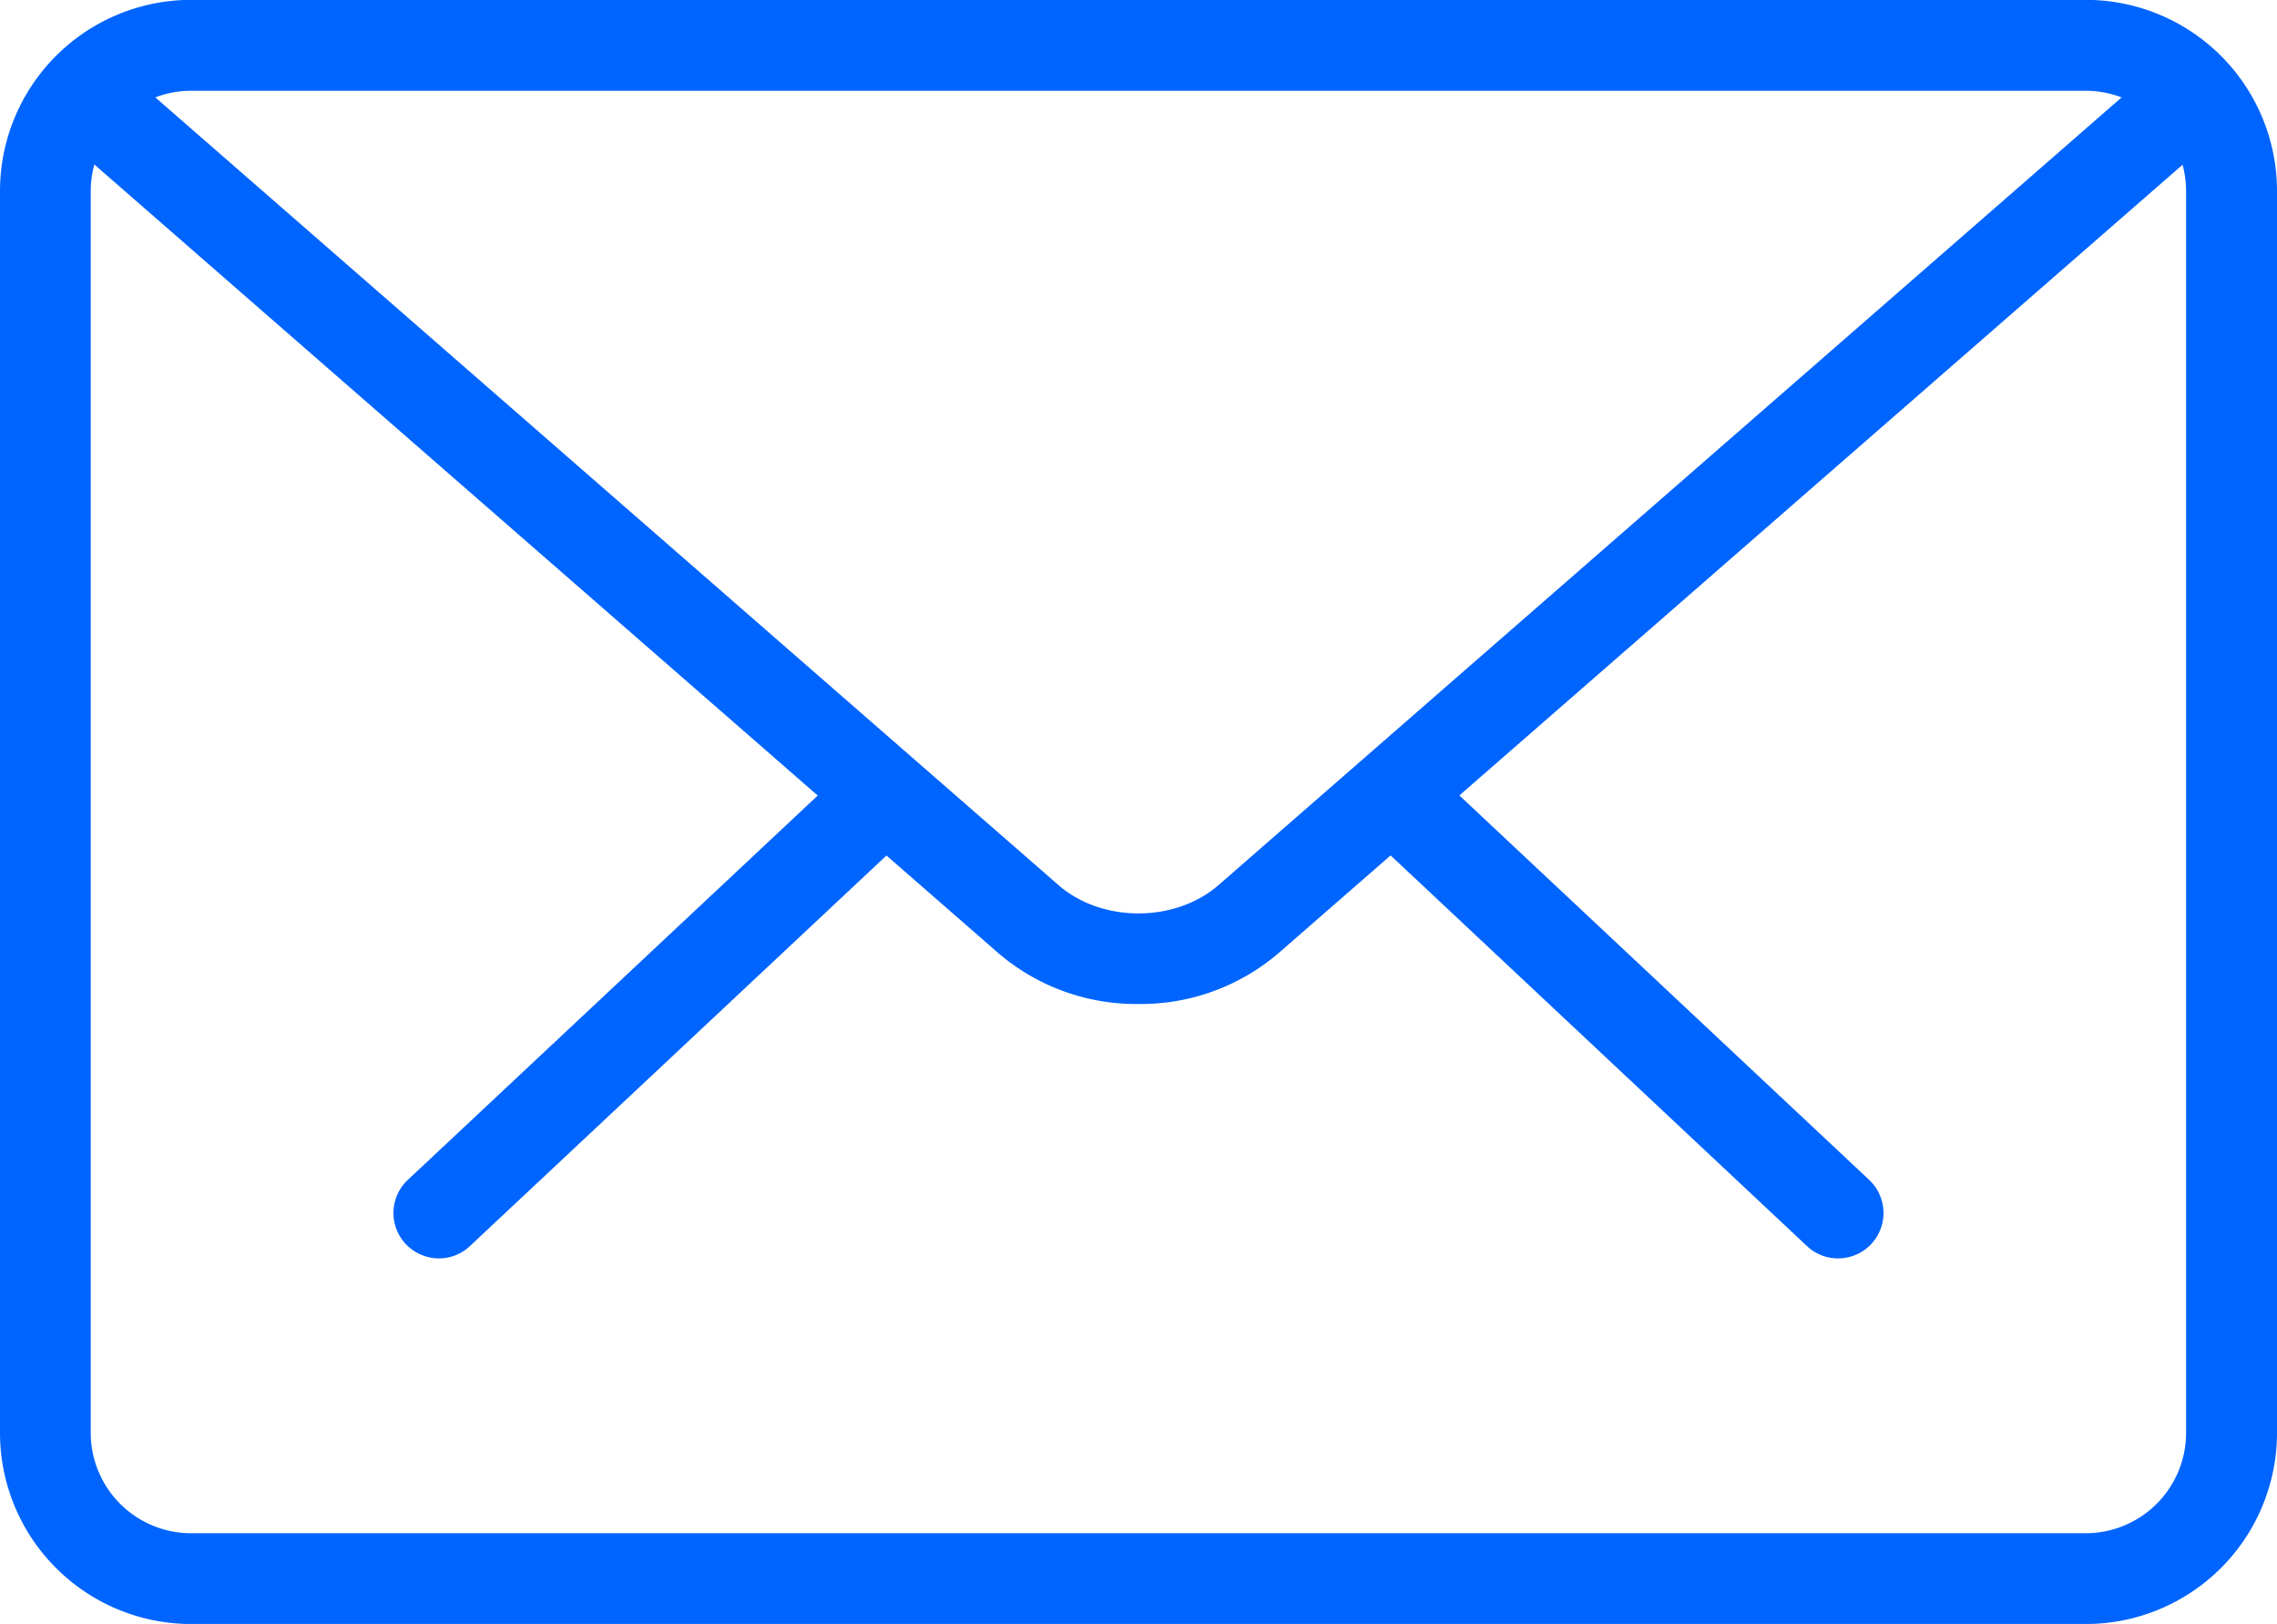
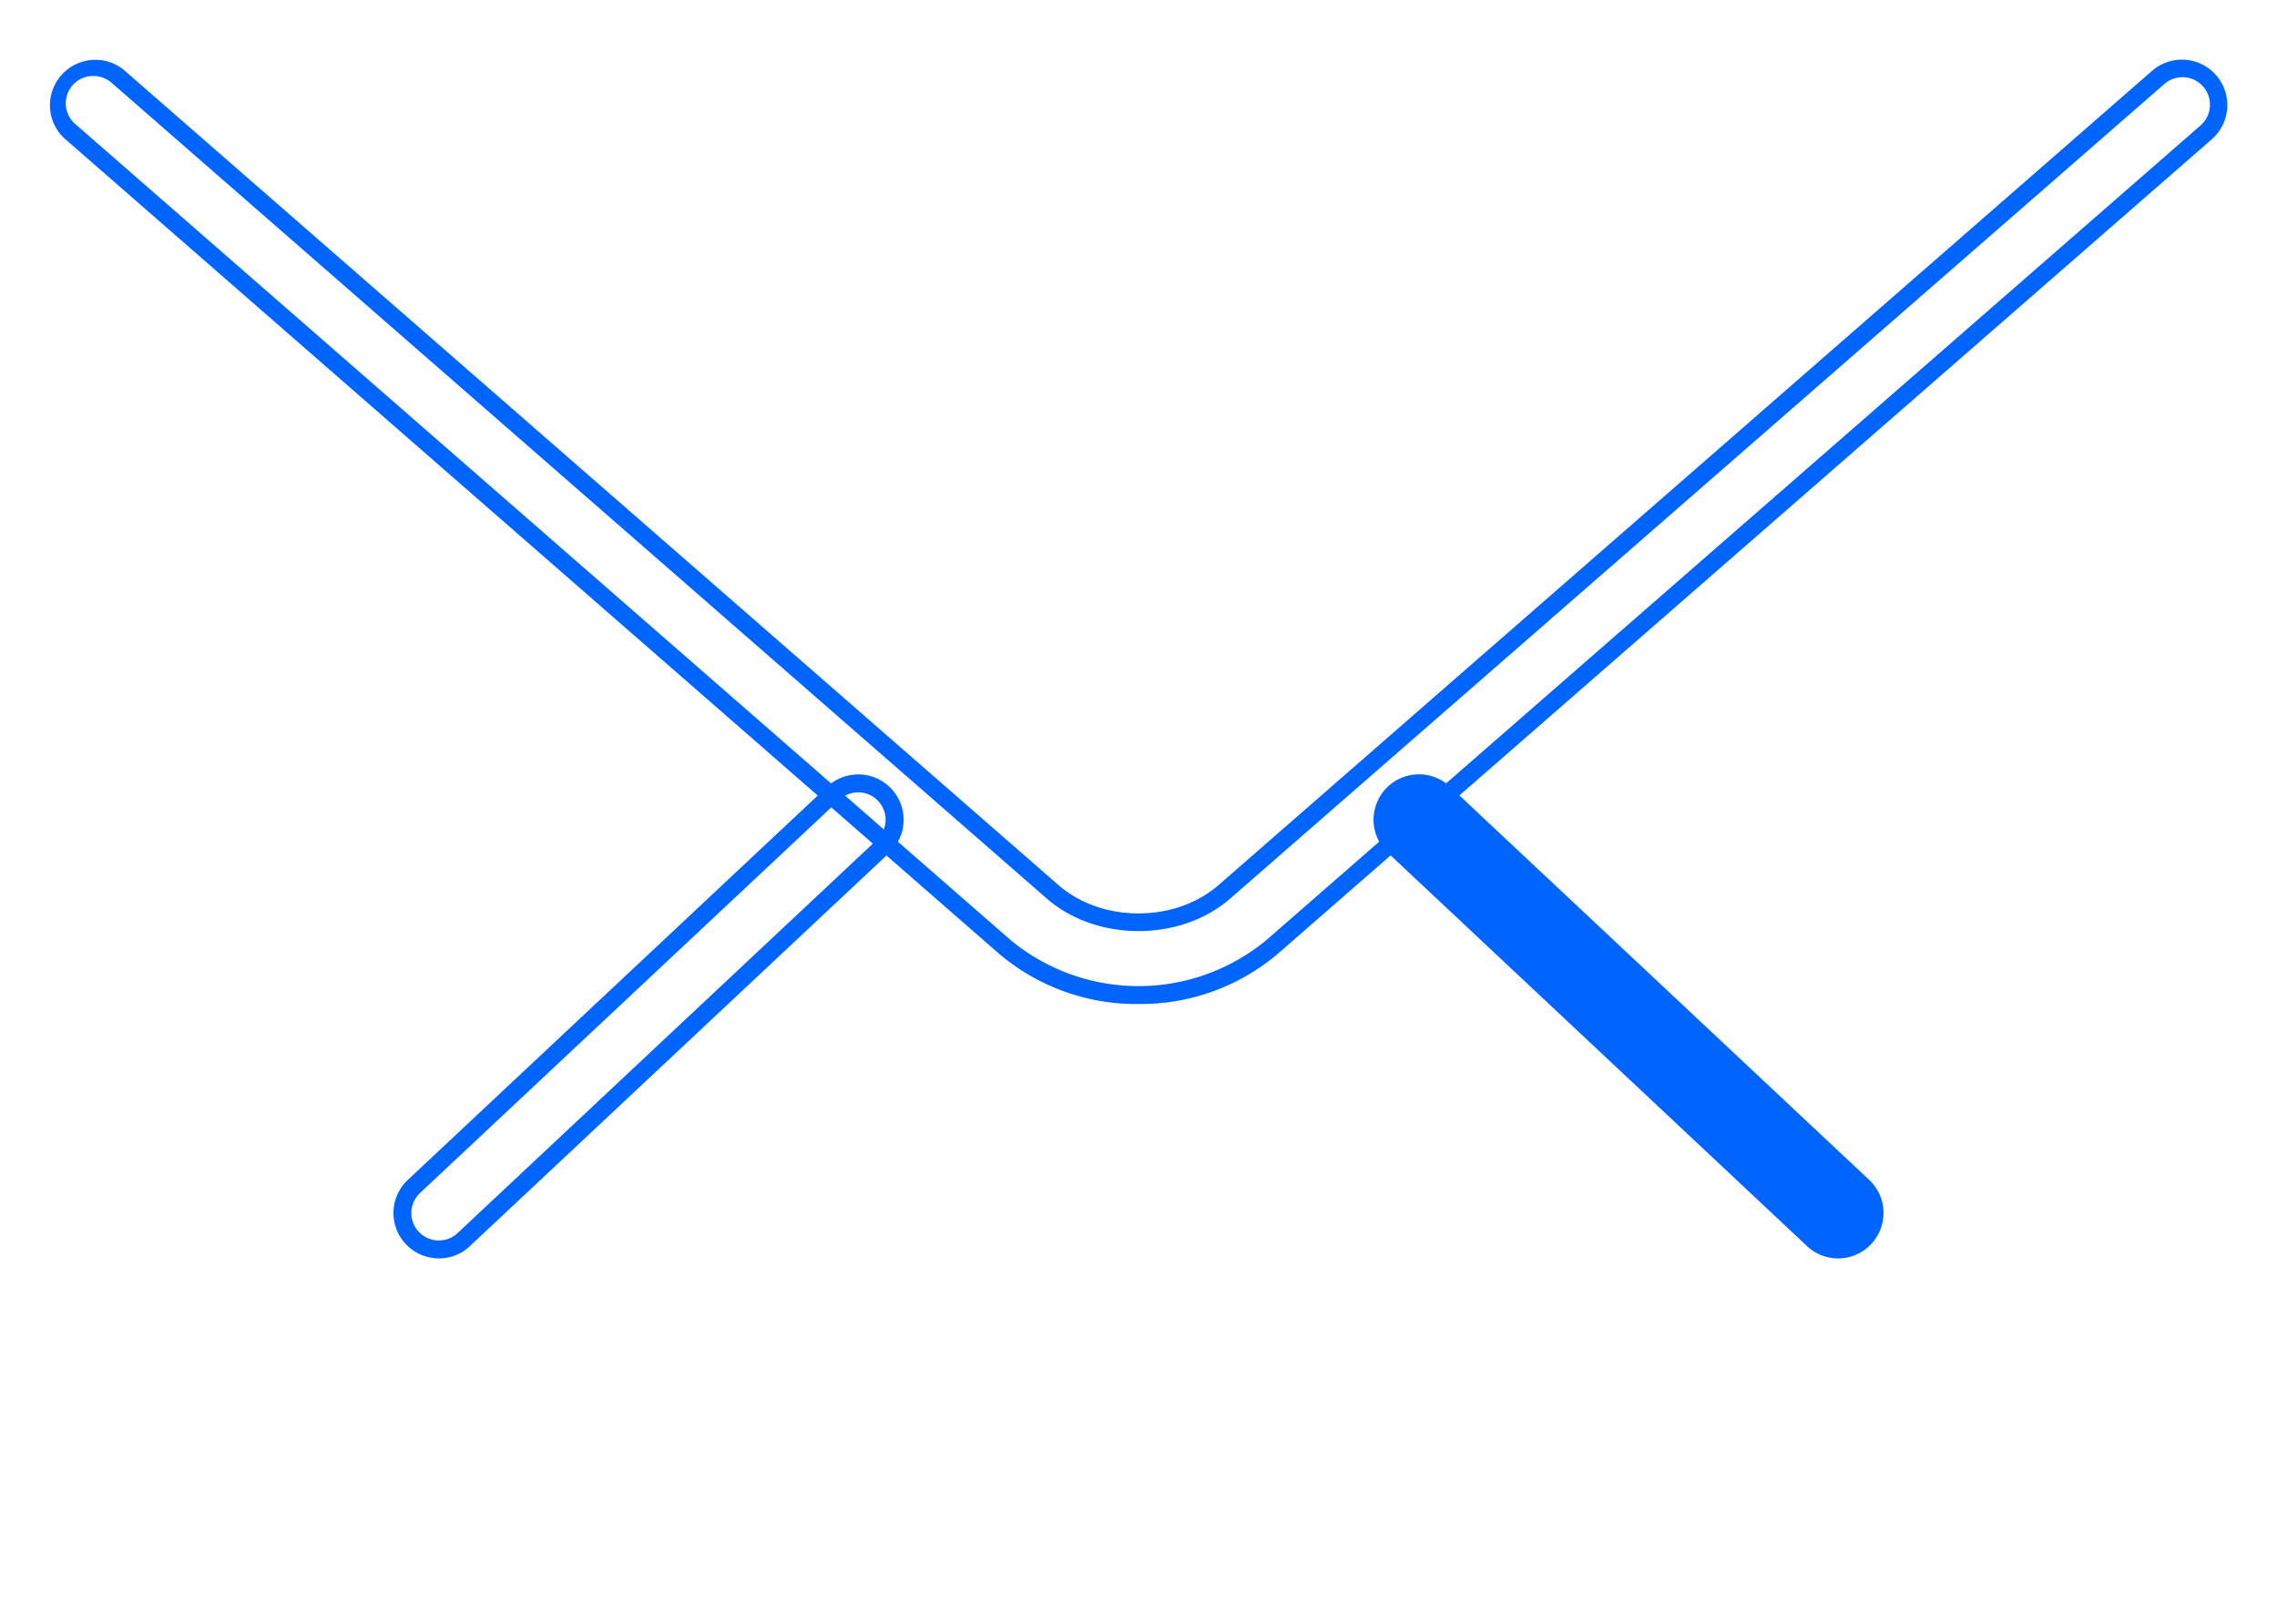
<svg xmlns="http://www.w3.org/2000/svg" id="Livello_1" data-name="Livello 1" viewBox="0 0 512 365.15">
  <defs>
    <style>.cls-1{fill:#0064ff;}</style>
  </defs>
  <title>mail</title>
  <path class="cls-1" d="M413.3,354.35a8.09,8.09,0,0,1-5.6-2.22l-94.26-88.42a8.19,8.19,0,1,1,11.22-11.93l94.26,88.42a8.19,8.19,0,0,1-5.62,14.15Z" transform="translate(0 -73.42)" />
  <path class="cls-1" d="M413.3,356.37a10.12,10.12,0,0,1-7-2.78l-94.24-88.42a10.2,10.2,0,1,1,14-14.86l94.25,88.42a10.21,10.21,0,0,1-7,17.64ZM319,251.56h-.22a6.18,6.18,0,0,0-4,10.68l94.25,88.42a6.18,6.18,0,1,0,8.47-9l-94.25-88.42A6.16,6.16,0,0,0,319,251.56Z" transform="translate(0 -73.42)" />
-   <path class="cls-1" d="M98.69,354.35a8.19,8.19,0,0,1-5.62-14.15l94.28-88.42a8.19,8.19,0,1,1,11.22,11.93l-94.28,88.42A8.11,8.11,0,0,1,98.69,354.35Z" transform="translate(0 -73.42)" />
  <path class="cls-1" d="M98.69,356.37a10.32,10.32,0,0,1-7.45-3.22,10.2,10.2,0,0,1,.45-14.42L186,250.31a10.21,10.21,0,0,1,14.42.46,10.19,10.19,0,0,1-.45,14.41l-94.29,88.41A10.07,10.07,0,0,1,98.69,356.37ZM193,251.58a6.25,6.25,0,0,0-4.26,1.67L94.44,341.67a6.17,6.17,0,0,0,4.25,10.67,6.08,6.08,0,0,0,4.21-1.67l94.3-88.43A6.17,6.17,0,0,0,193,251.58Z" transform="translate(0 -73.42)" />
-   <path class="cls-1" d="M469,436.56H43A41,41,0,0,1,2,395.61V116.39A41,41,0,0,1,43,75.44H469a41,41,0,0,1,40.95,41V395.61A41,41,0,0,1,469,436.56ZM43,91.82a24.6,24.6,0,0,0-24.57,24.57V395.61A24.6,24.6,0,0,0,43,420.18H469a24.6,24.6,0,0,0,24.57-24.57V116.39A24.6,24.6,0,0,0,469,91.82Z" transform="translate(0 -73.42)" />
-   <path class="cls-1" d="M469,438.58H43a43,43,0,0,1-43-43V116.39a43,43,0,0,1,43-43H469a43,43,0,0,1,43,43V395.61A43,43,0,0,1,469,438.58ZM43,77.45A39,39,0,0,0,4,116.39V395.61A39,39,0,0,0,43,434.55H469A39,39,0,0,0,508,395.61V116.39A39,39,0,0,0,469,77.45ZM469,422.2H43a26.61,26.61,0,0,1-26.58-26.59V116.39A26.61,26.61,0,0,1,43,89.8H469a26.61,26.61,0,0,1,26.58,26.59V395.61A26.61,26.61,0,0,1,469,422.2ZM43,93.83A22.59,22.59,0,0,0,20.4,116.39V395.61A22.59,22.59,0,0,0,43,418.17H469a22.59,22.59,0,0,0,22.56-22.56V116.39A22.59,22.59,0,0,0,469,93.83Z" transform="translate(0 -73.42)" />
-   <path class="cls-1" d="M256,297.15a45.8,45.8,0,0,1-30.07-10.84L15.61,102.84A8.19,8.19,0,1,1,26.37,90.49L236.69,273.94c10.46,9.13,28.16,9.13,38.61,0L485.35,90.78a8.2,8.2,0,1,1,10.78,12.35L286.07,286.29A45.75,45.75,0,0,1,256,297.15Z" transform="translate(0 -73.42)" />
  <path class="cls-1" d="M256,299.17a47.64,47.64,0,0,1-31.4-11.34L14.28,104.36A10.21,10.21,0,0,1,27.68,89L238,272.43c9.76,8.5,26.22,8.5,36,0L484,89.27a10.21,10.21,0,0,1,13.43,15.38L287.4,287.81A47.63,47.63,0,0,1,256,299.17ZM21,90.5a6.15,6.15,0,0,0-4.06,10.82L227.25,284.8a45.11,45.11,0,0,0,57.5,0L494.81,101.62a6.18,6.18,0,0,0-8.13-9.32L276.62,275.46c-11.17,9.75-30.06,9.75-41.25,0L25.05,92A6.25,6.25,0,0,0,21,90.5Z" transform="translate(0 -73.42)" />
</svg>